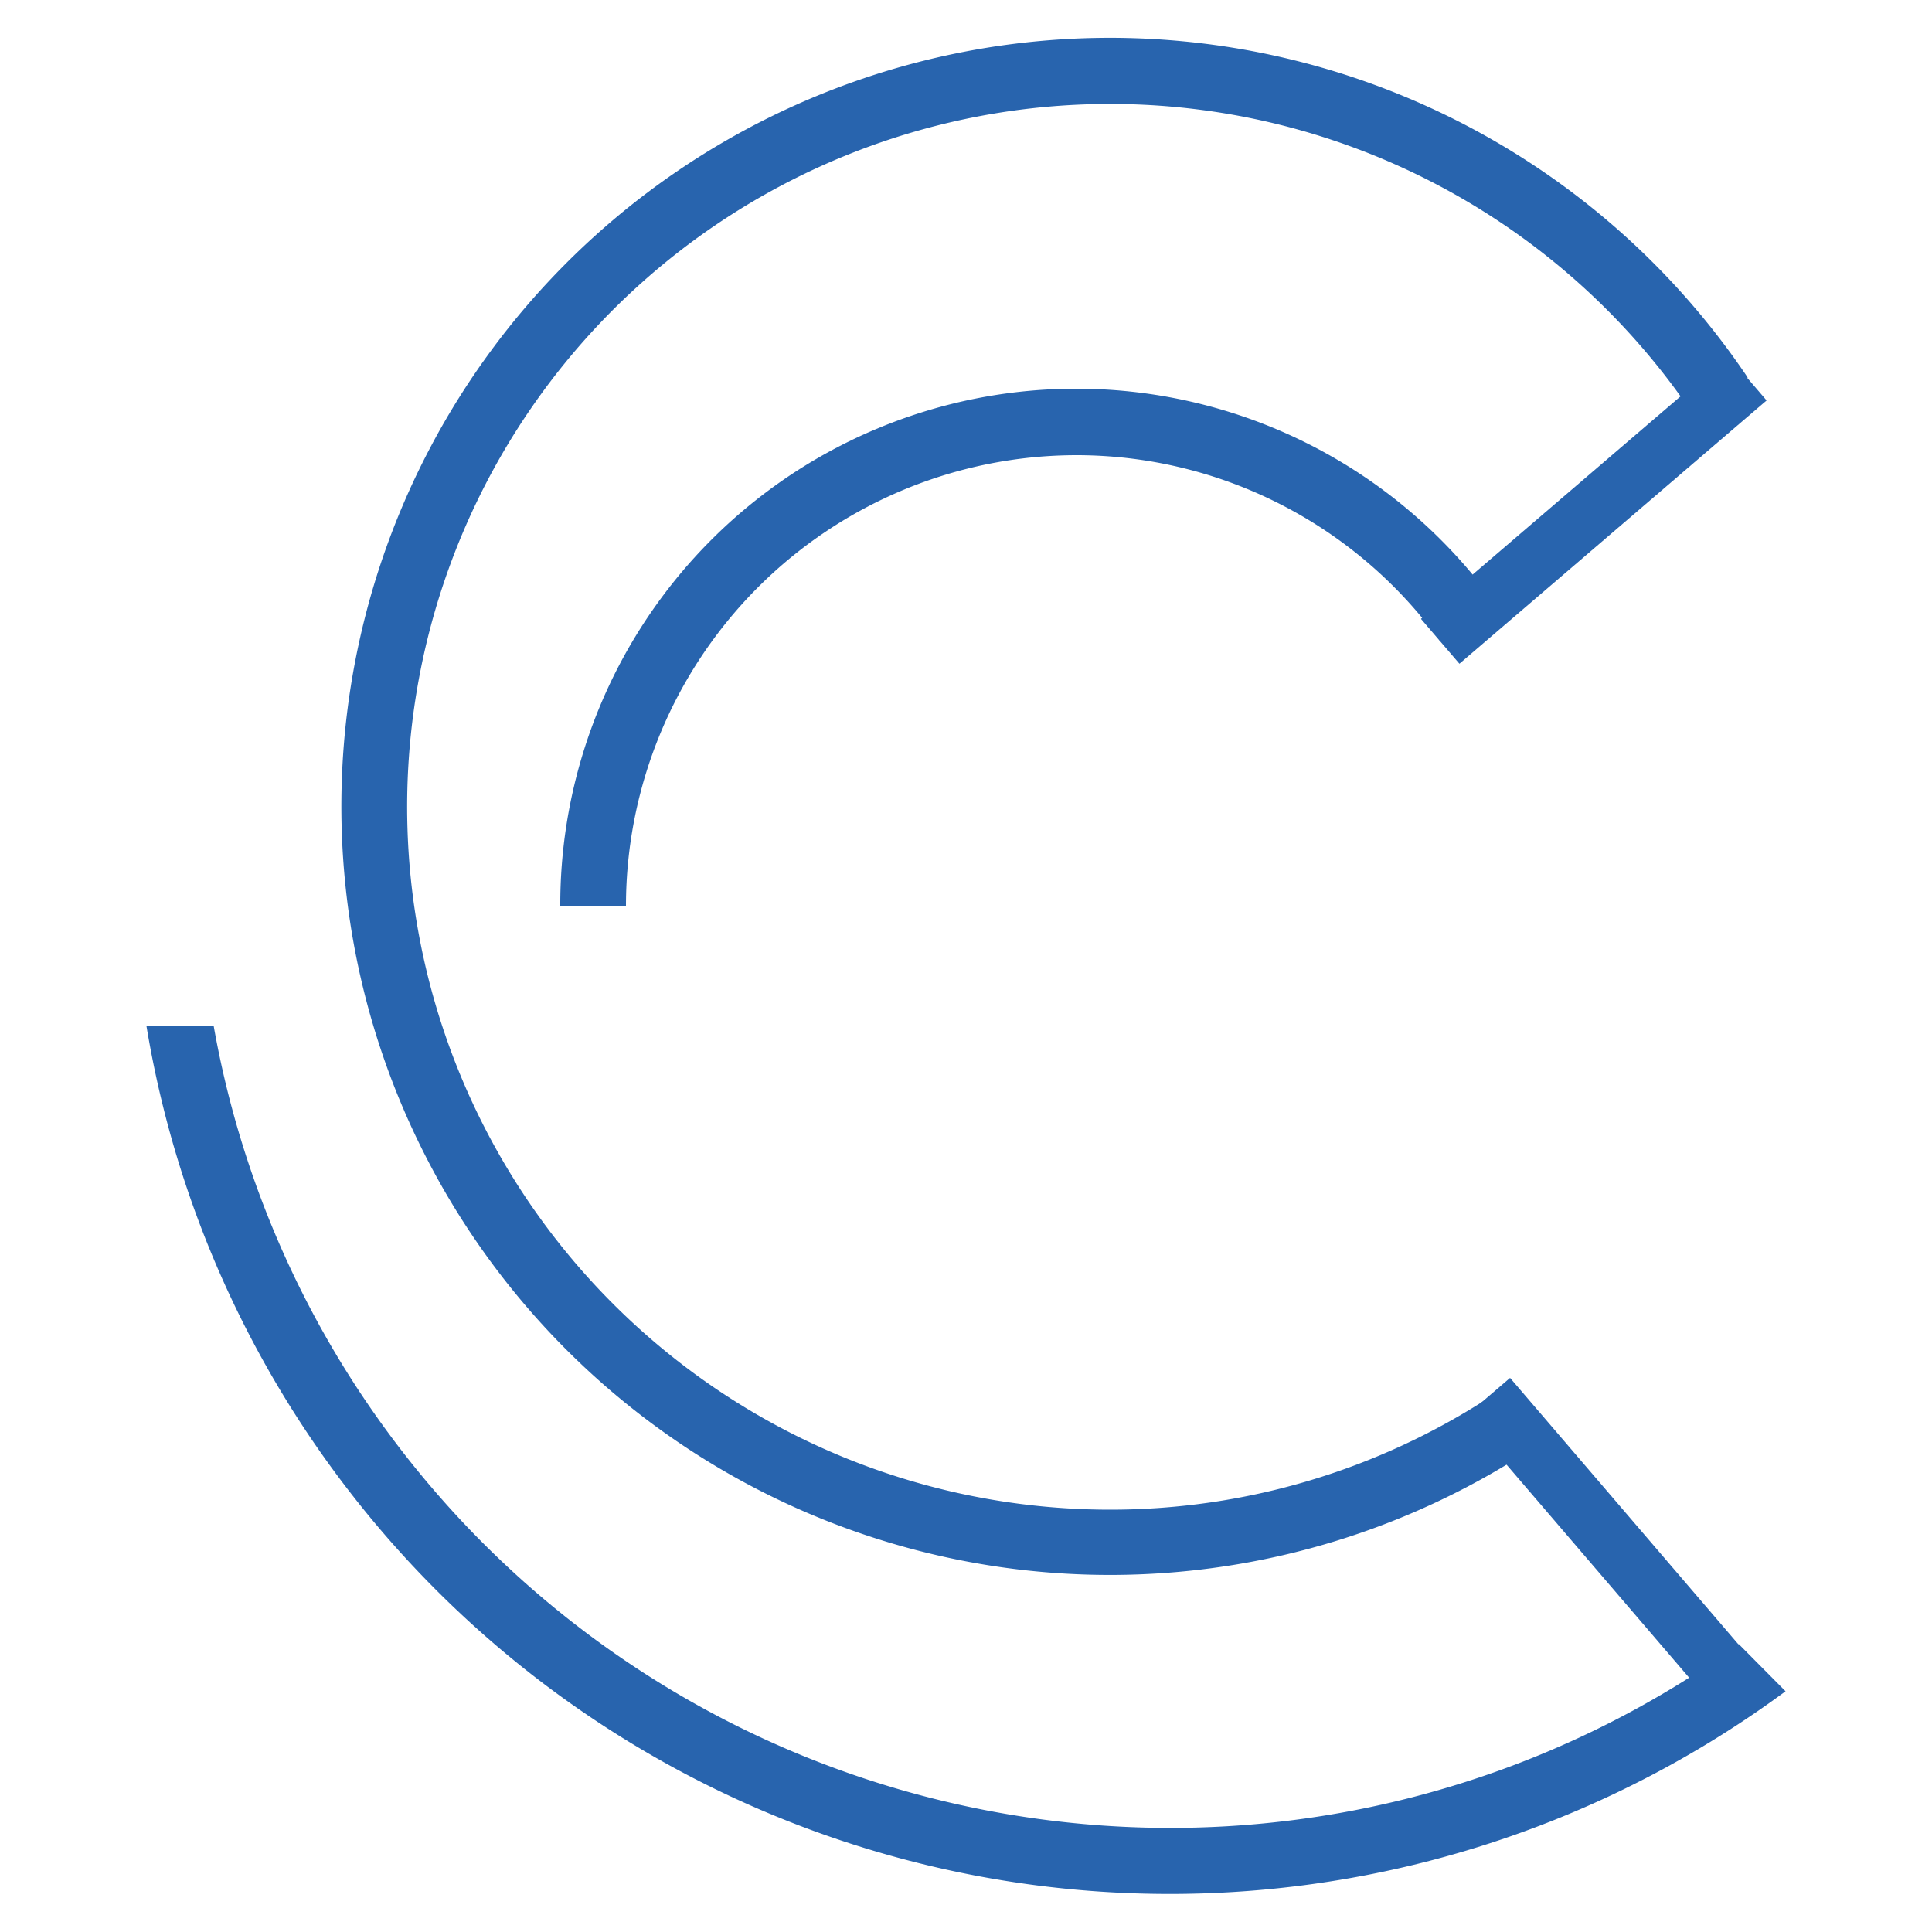
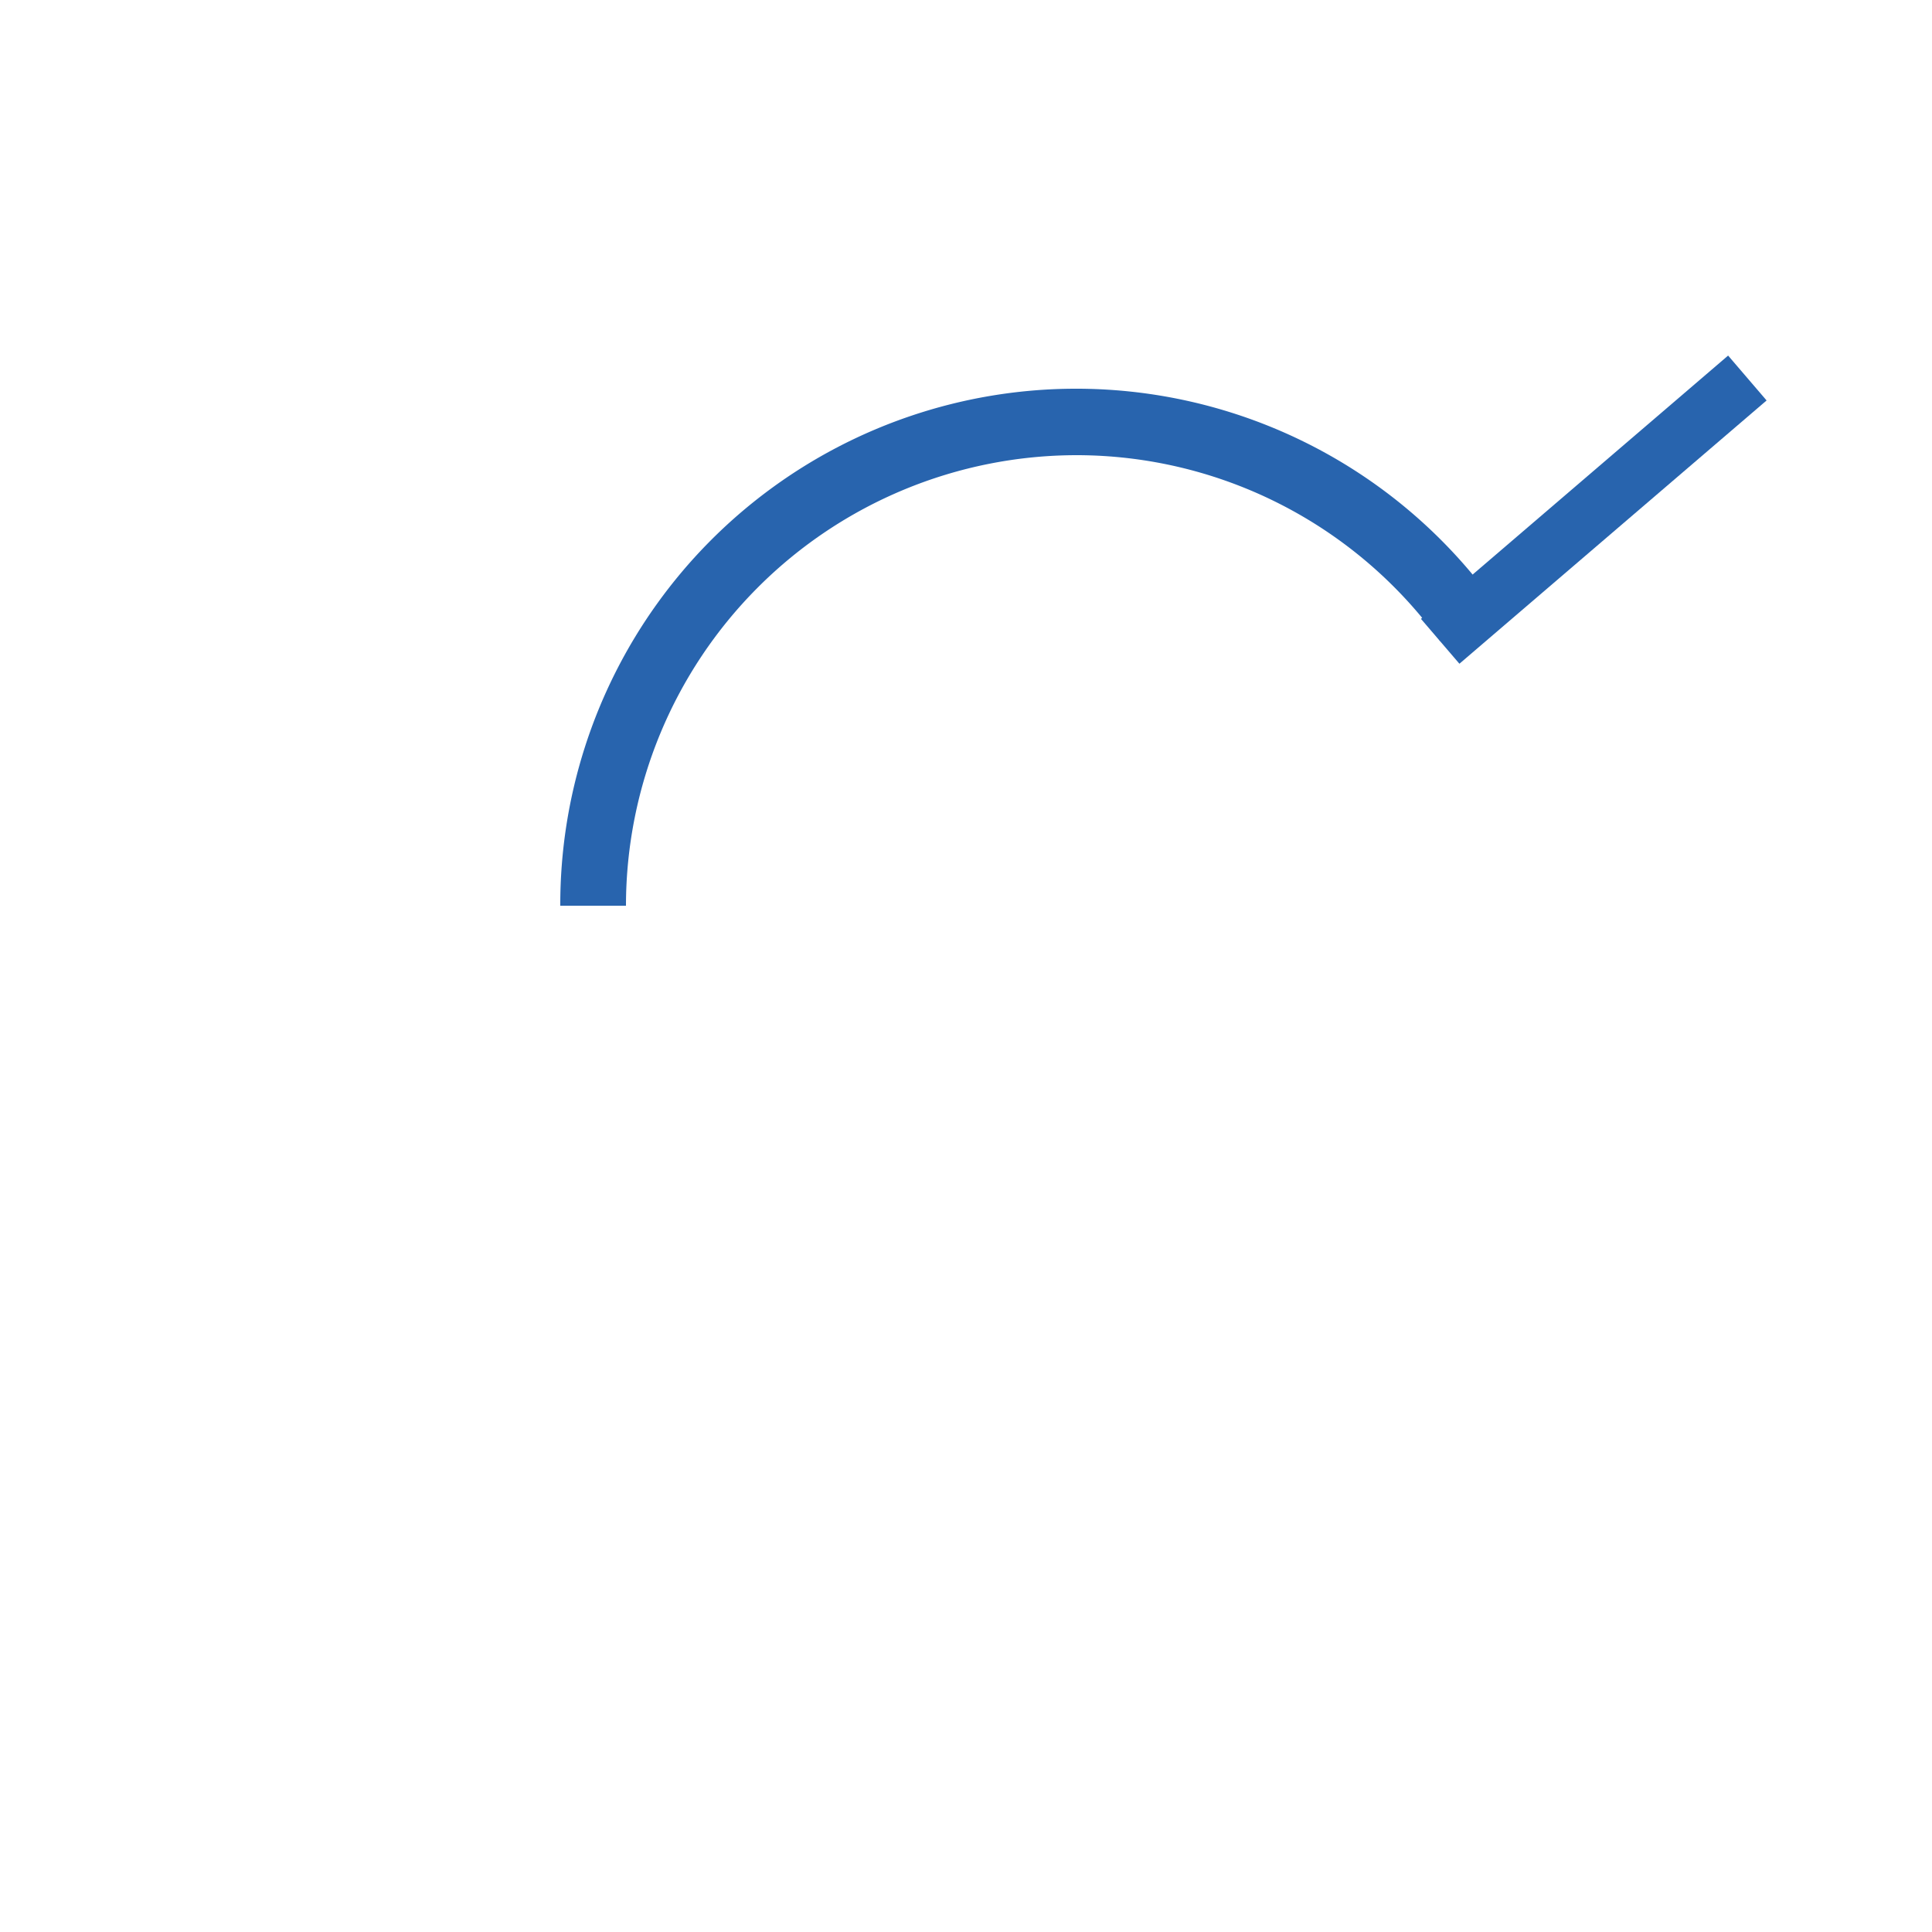
<svg xmlns="http://www.w3.org/2000/svg" id="Livello_1" data-name="Livello 1" viewBox="0 0 50 50">
  <defs>
    <style>.cls-1{fill:#2864ae;}</style>
  </defs>
  <title>Logo_CIE_50x50</title>
  <path class="cls-1" d="M27.87,11.78a11.62,11.62,0,0,1,9.4,4.81l1.23-1.23a13.35,13.35,0,0,0-24,8.08h1.7A11.67,11.67,0,0,1,27.87,11.78" />
-   <path class="cls-1" d="M45,42.55a25.14,25.14,0,0,1-39.47-16H3.79A26.84,26.84,0,0,0,46.21,43.77Z" />
-   <path class="cls-1" d="M38.58,36.14a18,18,0,0,1-9.86,2.93A18.19,18.19,0,1,1,44,11l1.23-1.23a19.89,19.89,0,1,0-5.4,27.6Z" />
  <rect class="cls-1" x="36.01" y="12.42" width="10.47" height="1.53" transform="translate(1.35 30.02) rotate(-40.6)" />
-   <rect class="cls-1" x="41.14" y="34.9" width="1.53" height="10.47" transform="translate(-16.03 36.93) rotate(-40.6)" />
</svg>